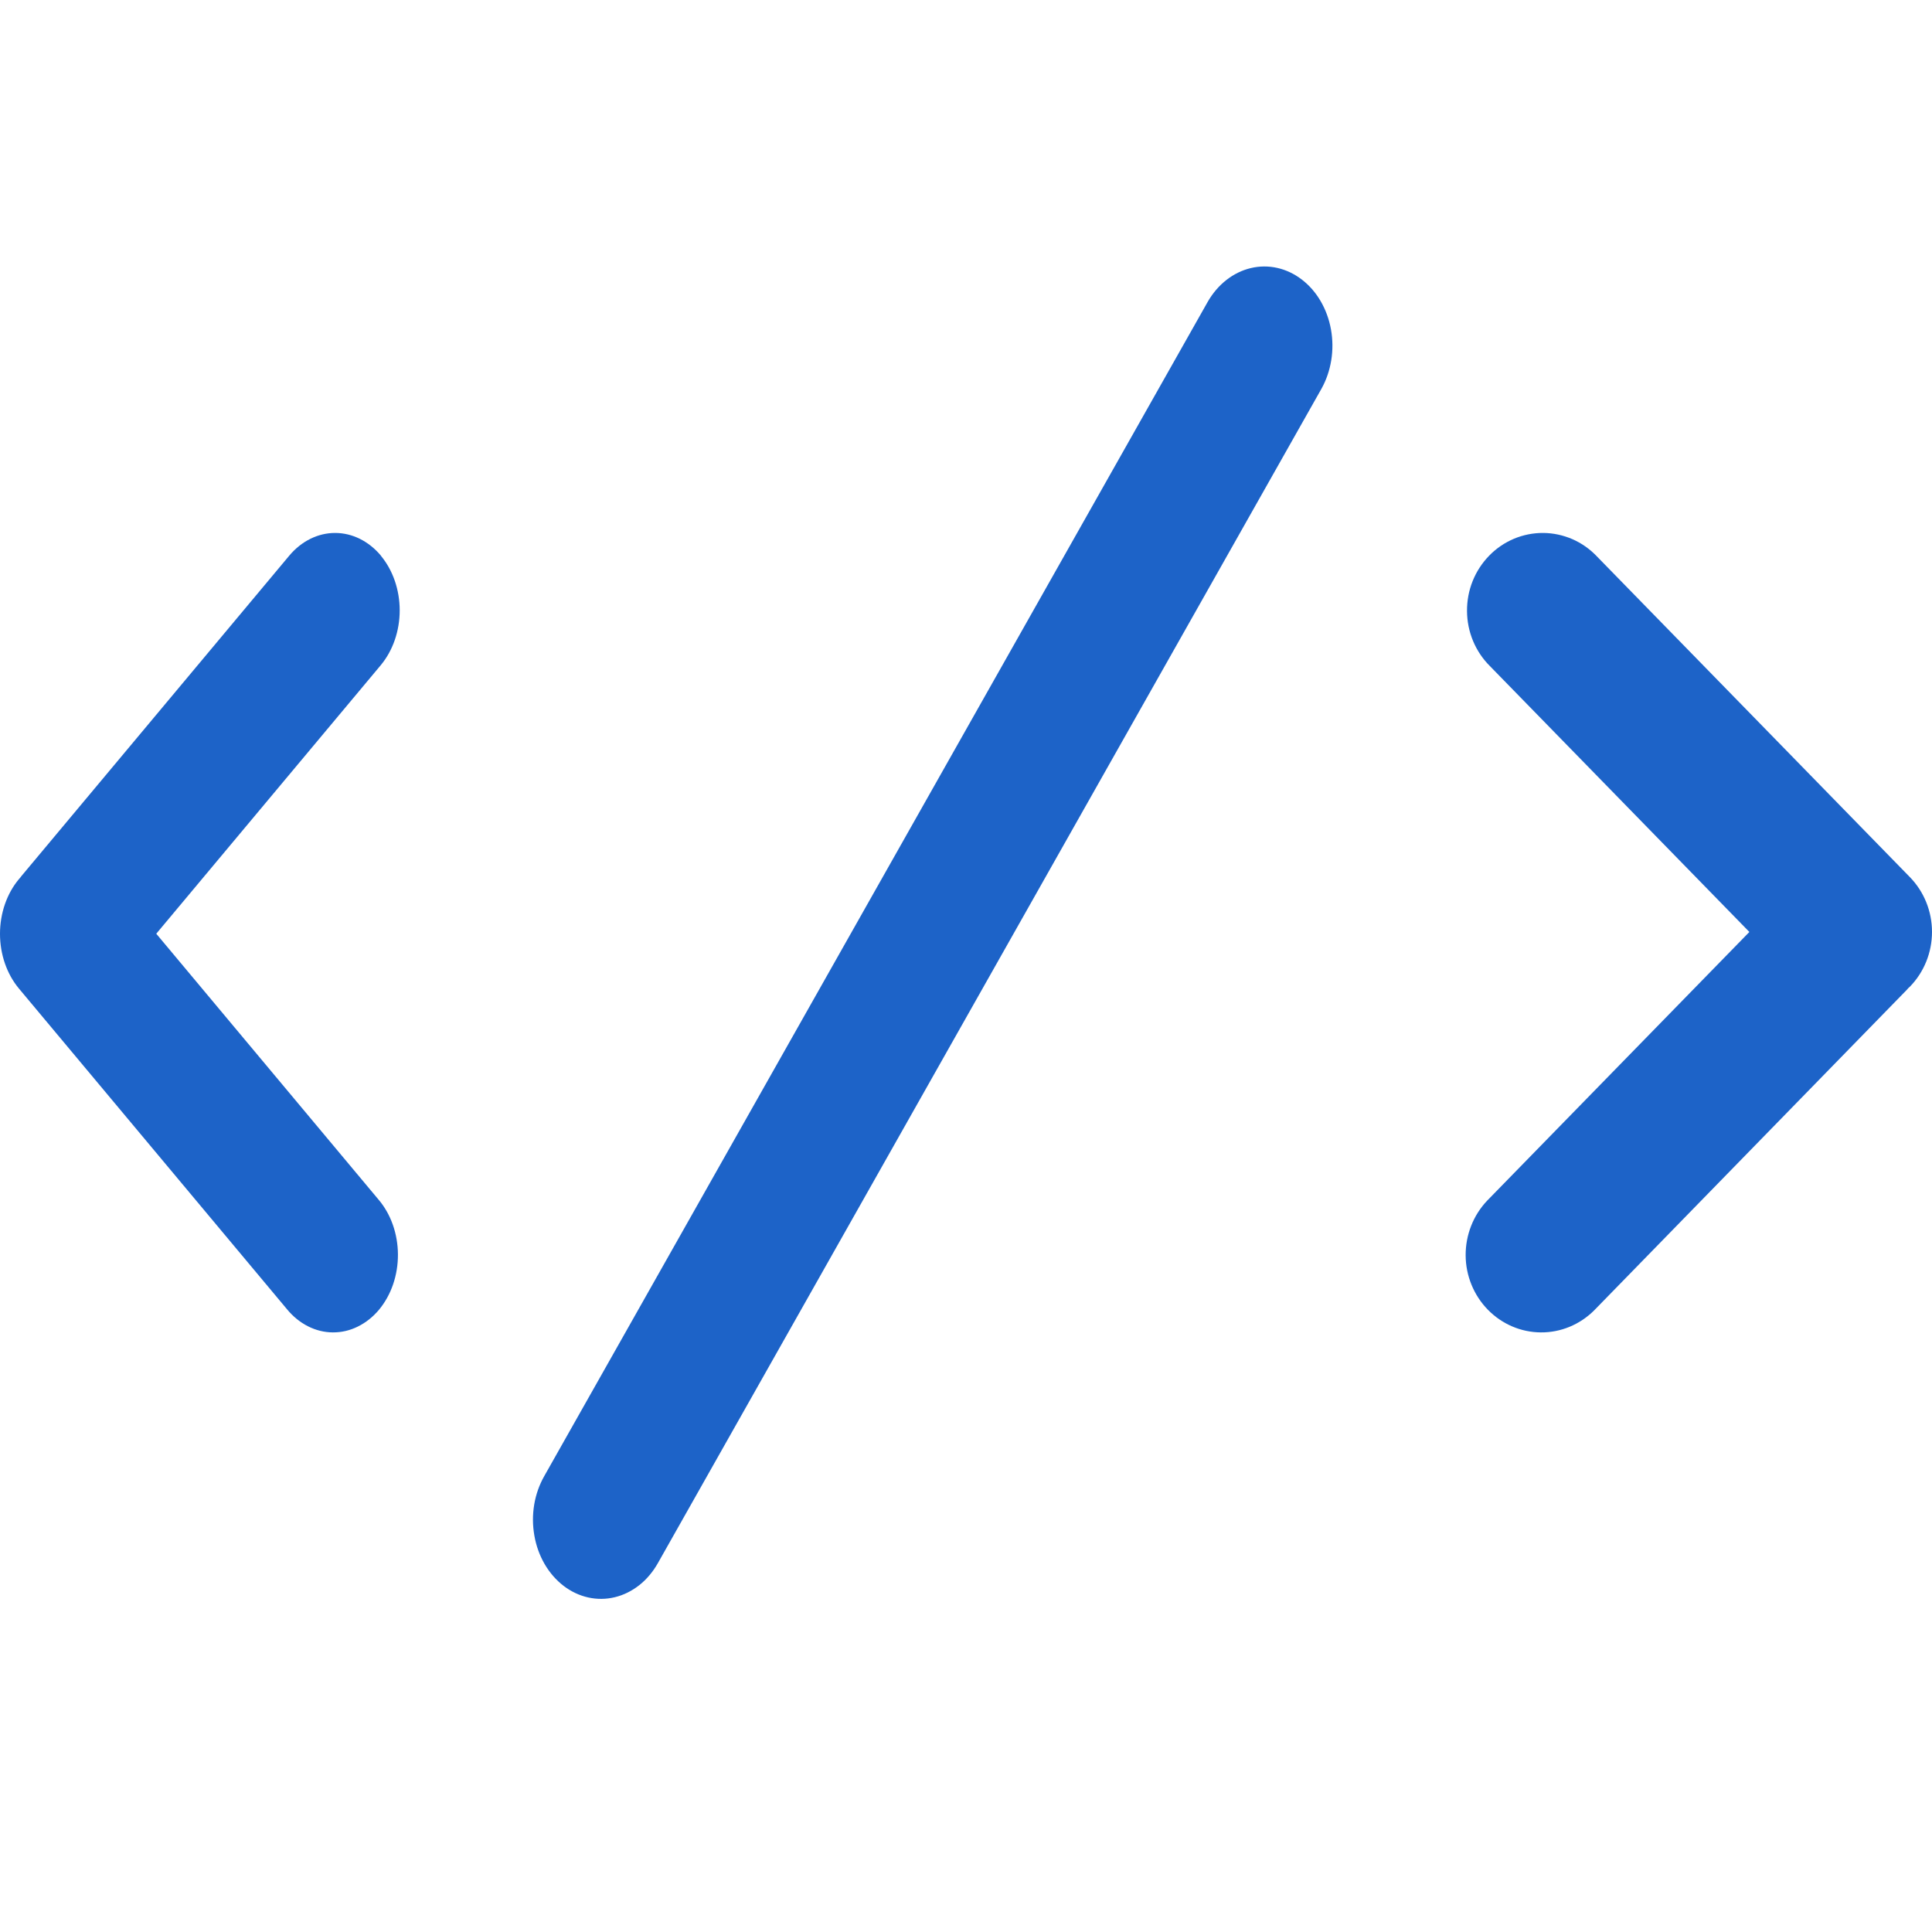
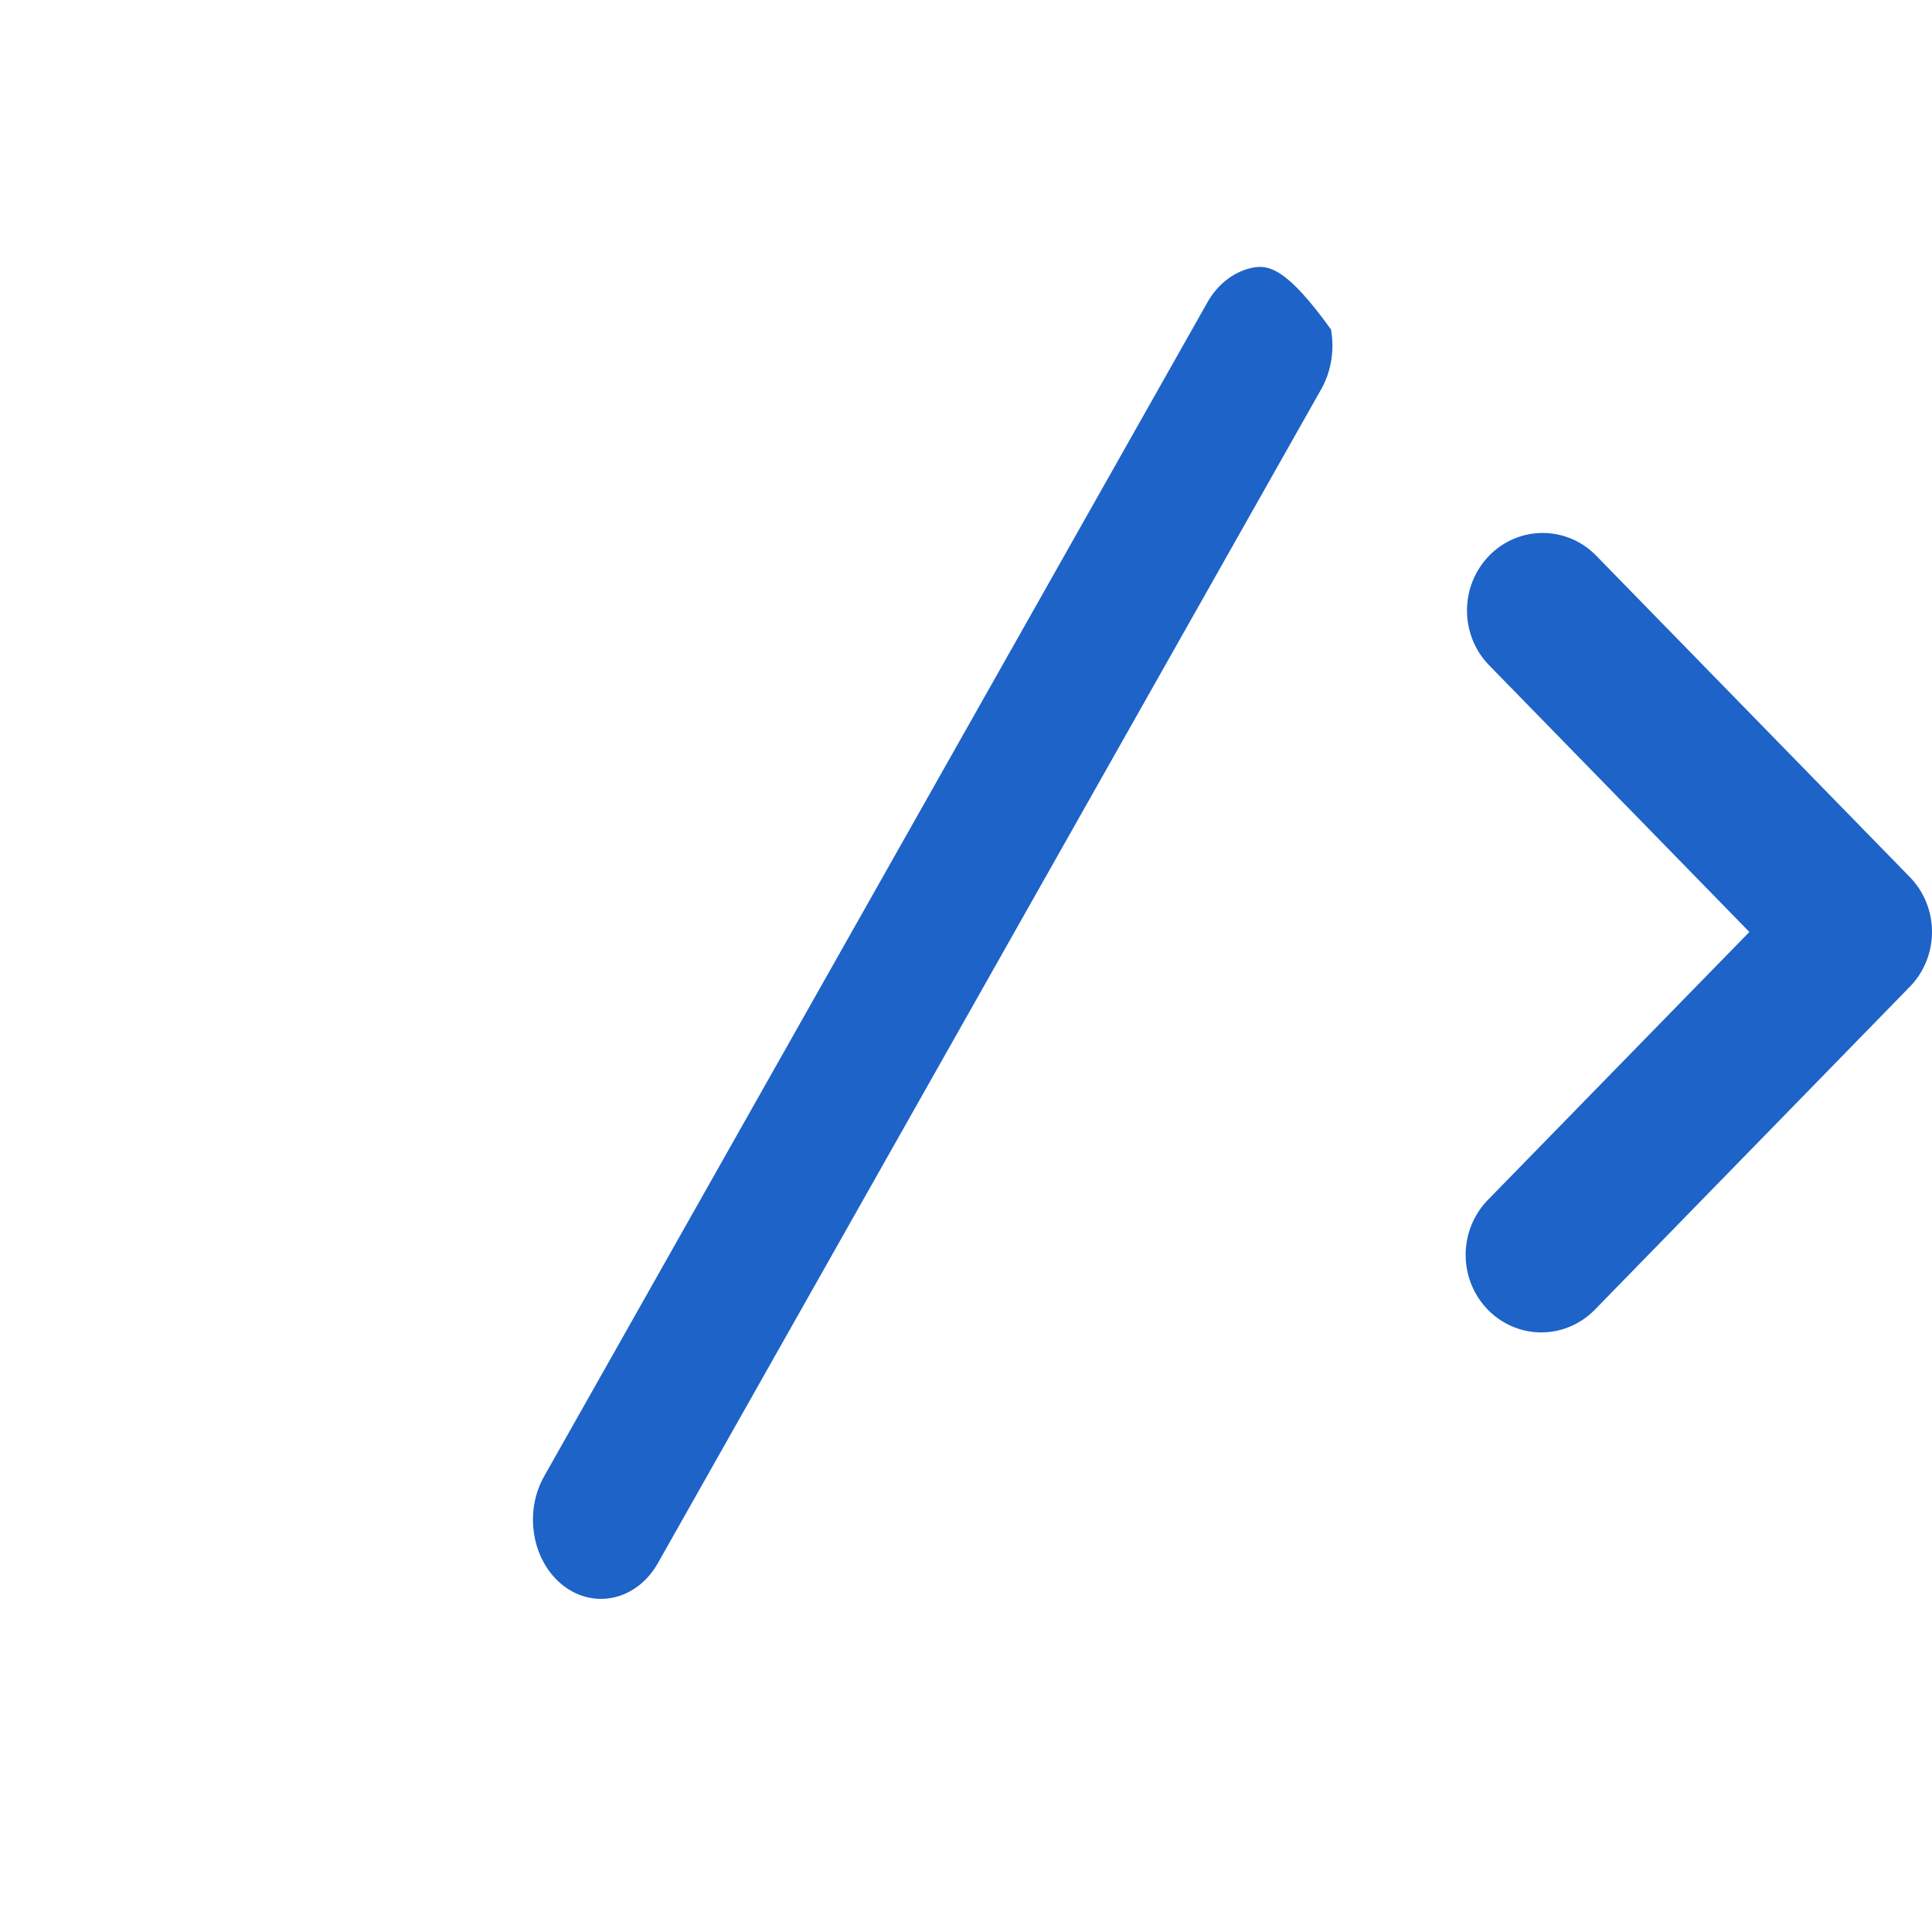
<svg xmlns="http://www.w3.org/2000/svg" width="34" height="34" viewBox="0 0 34 34" fill="none">
-   <path d="M6.703 9.778C6.489 9.523 6.2 9.379 5.897 9.379C5.595 9.379 5.305 9.523 5.091 9.778L0.378 15.416C0.371 15.425 0.364 15.435 0.357 15.444C0.35 15.454 0.341 15.46 0.334 15.47C0.12 15.725 0 16.072 0 16.434C0 16.795 0.12 17.142 0.334 17.398L5.047 23.036C5.152 23.165 5.278 23.268 5.417 23.339C5.556 23.41 5.705 23.447 5.856 23.448C6.007 23.449 6.157 23.415 6.296 23.346C6.436 23.277 6.563 23.177 6.67 23.049C6.776 22.921 6.861 22.769 6.918 22.602C6.975 22.435 7.004 22.256 7.003 22.075C7.002 21.895 6.971 21.716 6.912 21.55C6.853 21.384 6.767 21.234 6.659 21.108L2.75 16.432L6.701 11.706C6.914 11.45 7.034 11.103 7.034 10.742C7.034 10.38 6.914 10.033 6.701 9.778" fill="#1D63C8" />
  <path d="M28.103 9.792C27.98 9.662 27.833 9.559 27.671 9.488C27.508 9.418 27.334 9.38 27.157 9.379C26.981 9.378 26.806 9.413 26.643 9.481C26.48 9.55 26.331 9.651 26.207 9.779C26.082 9.907 25.983 10.059 25.916 10.226C25.849 10.393 25.816 10.572 25.817 10.753C25.818 10.934 25.854 11.113 25.923 11.279C25.992 11.445 26.093 11.596 26.22 11.722L30.786 16.401L26.17 21.131C25.926 21.389 25.791 21.734 25.793 22.093C25.795 22.451 25.936 22.795 26.183 23.048C26.431 23.302 26.766 23.446 27.116 23.448C27.466 23.451 27.803 23.311 28.054 23.061L33.558 17.418C33.567 17.409 33.574 17.399 33.582 17.39C33.591 17.381 33.601 17.374 33.61 17.365C33.86 17.109 34 16.762 34 16.4C34 16.038 33.86 15.691 33.61 15.435L28.103 9.792Z" fill="#1D63C8" />
-   <path d="M11.579 27.506L23.254 6.844C23.427 6.535 23.488 6.159 23.423 5.798C23.358 5.438 23.174 5.121 22.909 4.919C22.644 4.716 22.321 4.644 22.011 4.718C21.701 4.792 21.428 5.006 21.253 5.313L9.579 25.975C9.492 26.128 9.431 26.299 9.401 26.479C9.371 26.659 9.372 26.844 9.404 27.024C9.435 27.204 9.497 27.374 9.585 27.526C9.674 27.678 9.787 27.808 9.919 27.909C10.05 28.009 10.198 28.079 10.353 28.113C10.507 28.147 10.666 28.146 10.821 28.108C10.975 28.071 11.121 27.998 11.252 27.895C11.382 27.792 11.492 27.66 11.579 27.506Z" fill="#1D63C8" />
+   <path d="M11.579 27.506L23.254 6.844C23.427 6.535 23.488 6.159 23.423 5.798C22.644 4.716 22.321 4.644 22.011 4.718C21.701 4.792 21.428 5.006 21.253 5.313L9.579 25.975C9.492 26.128 9.431 26.299 9.401 26.479C9.371 26.659 9.372 26.844 9.404 27.024C9.435 27.204 9.497 27.374 9.585 27.526C9.674 27.678 9.787 27.808 9.919 27.909C10.05 28.009 10.198 28.079 10.353 28.113C10.507 28.147 10.666 28.146 10.821 28.108C10.975 28.071 11.121 27.998 11.252 27.895C11.382 27.792 11.492 27.66 11.579 27.506Z" fill="#1D63C8" />
</svg>